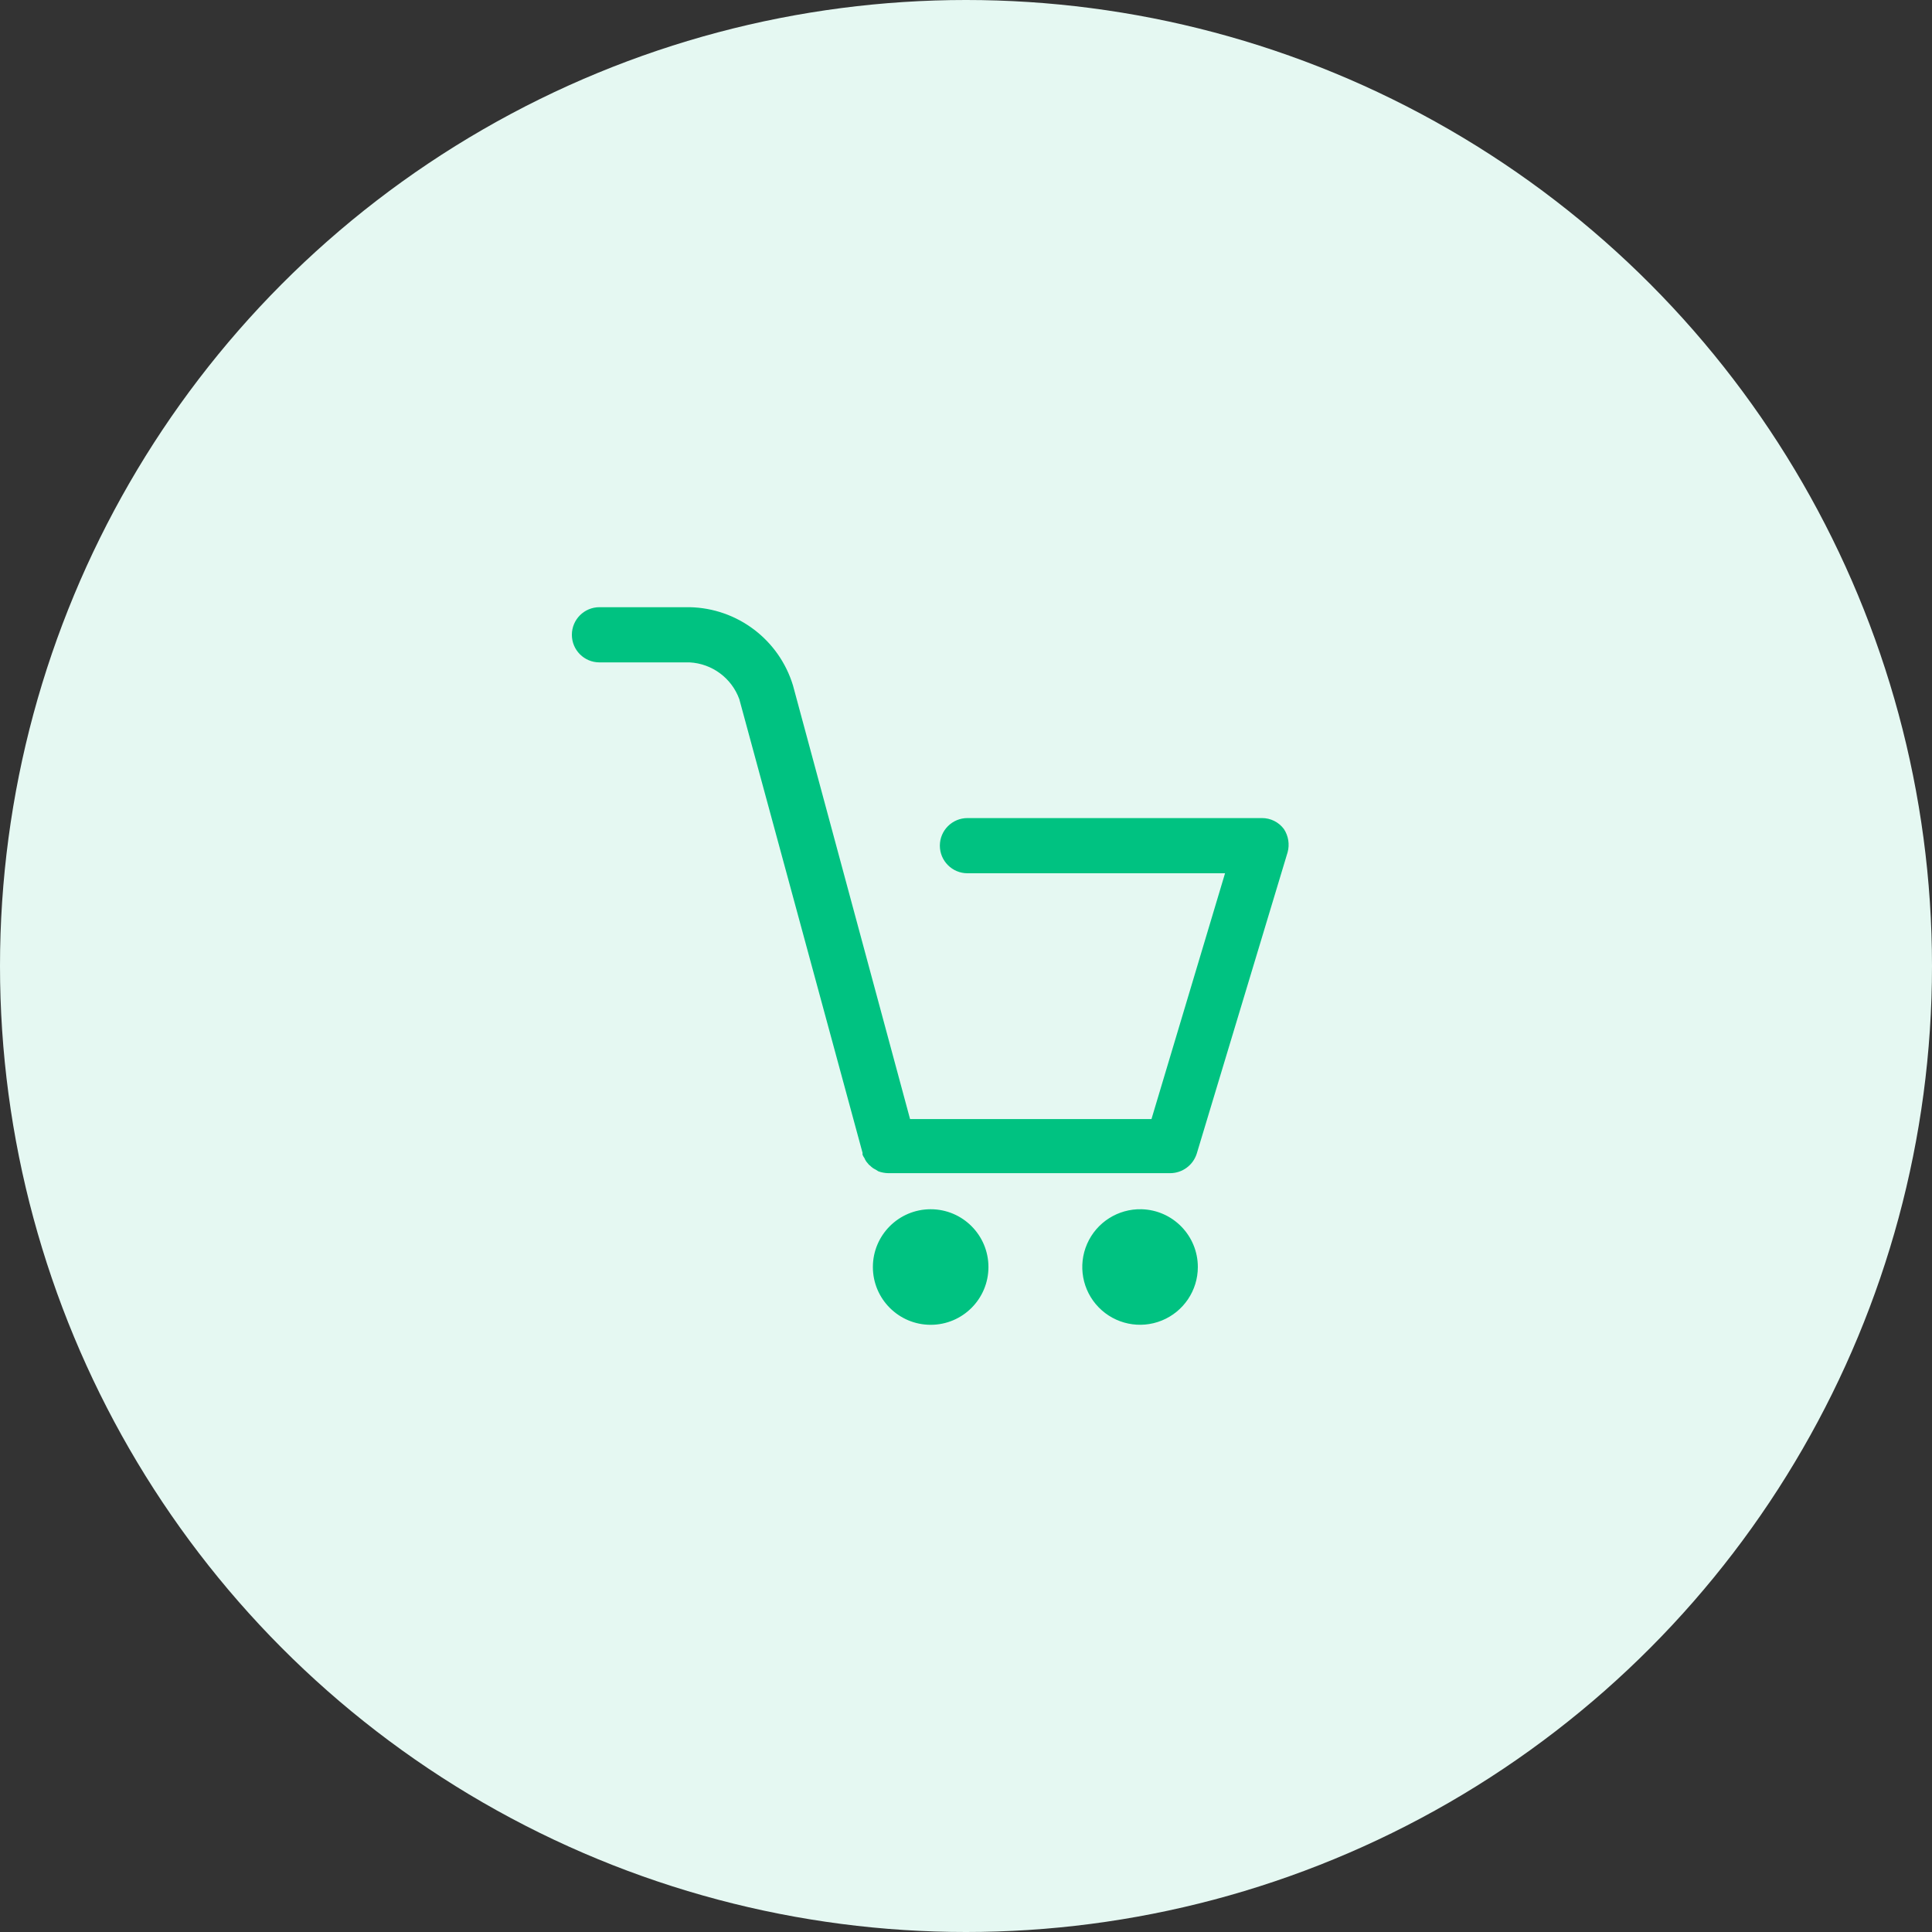
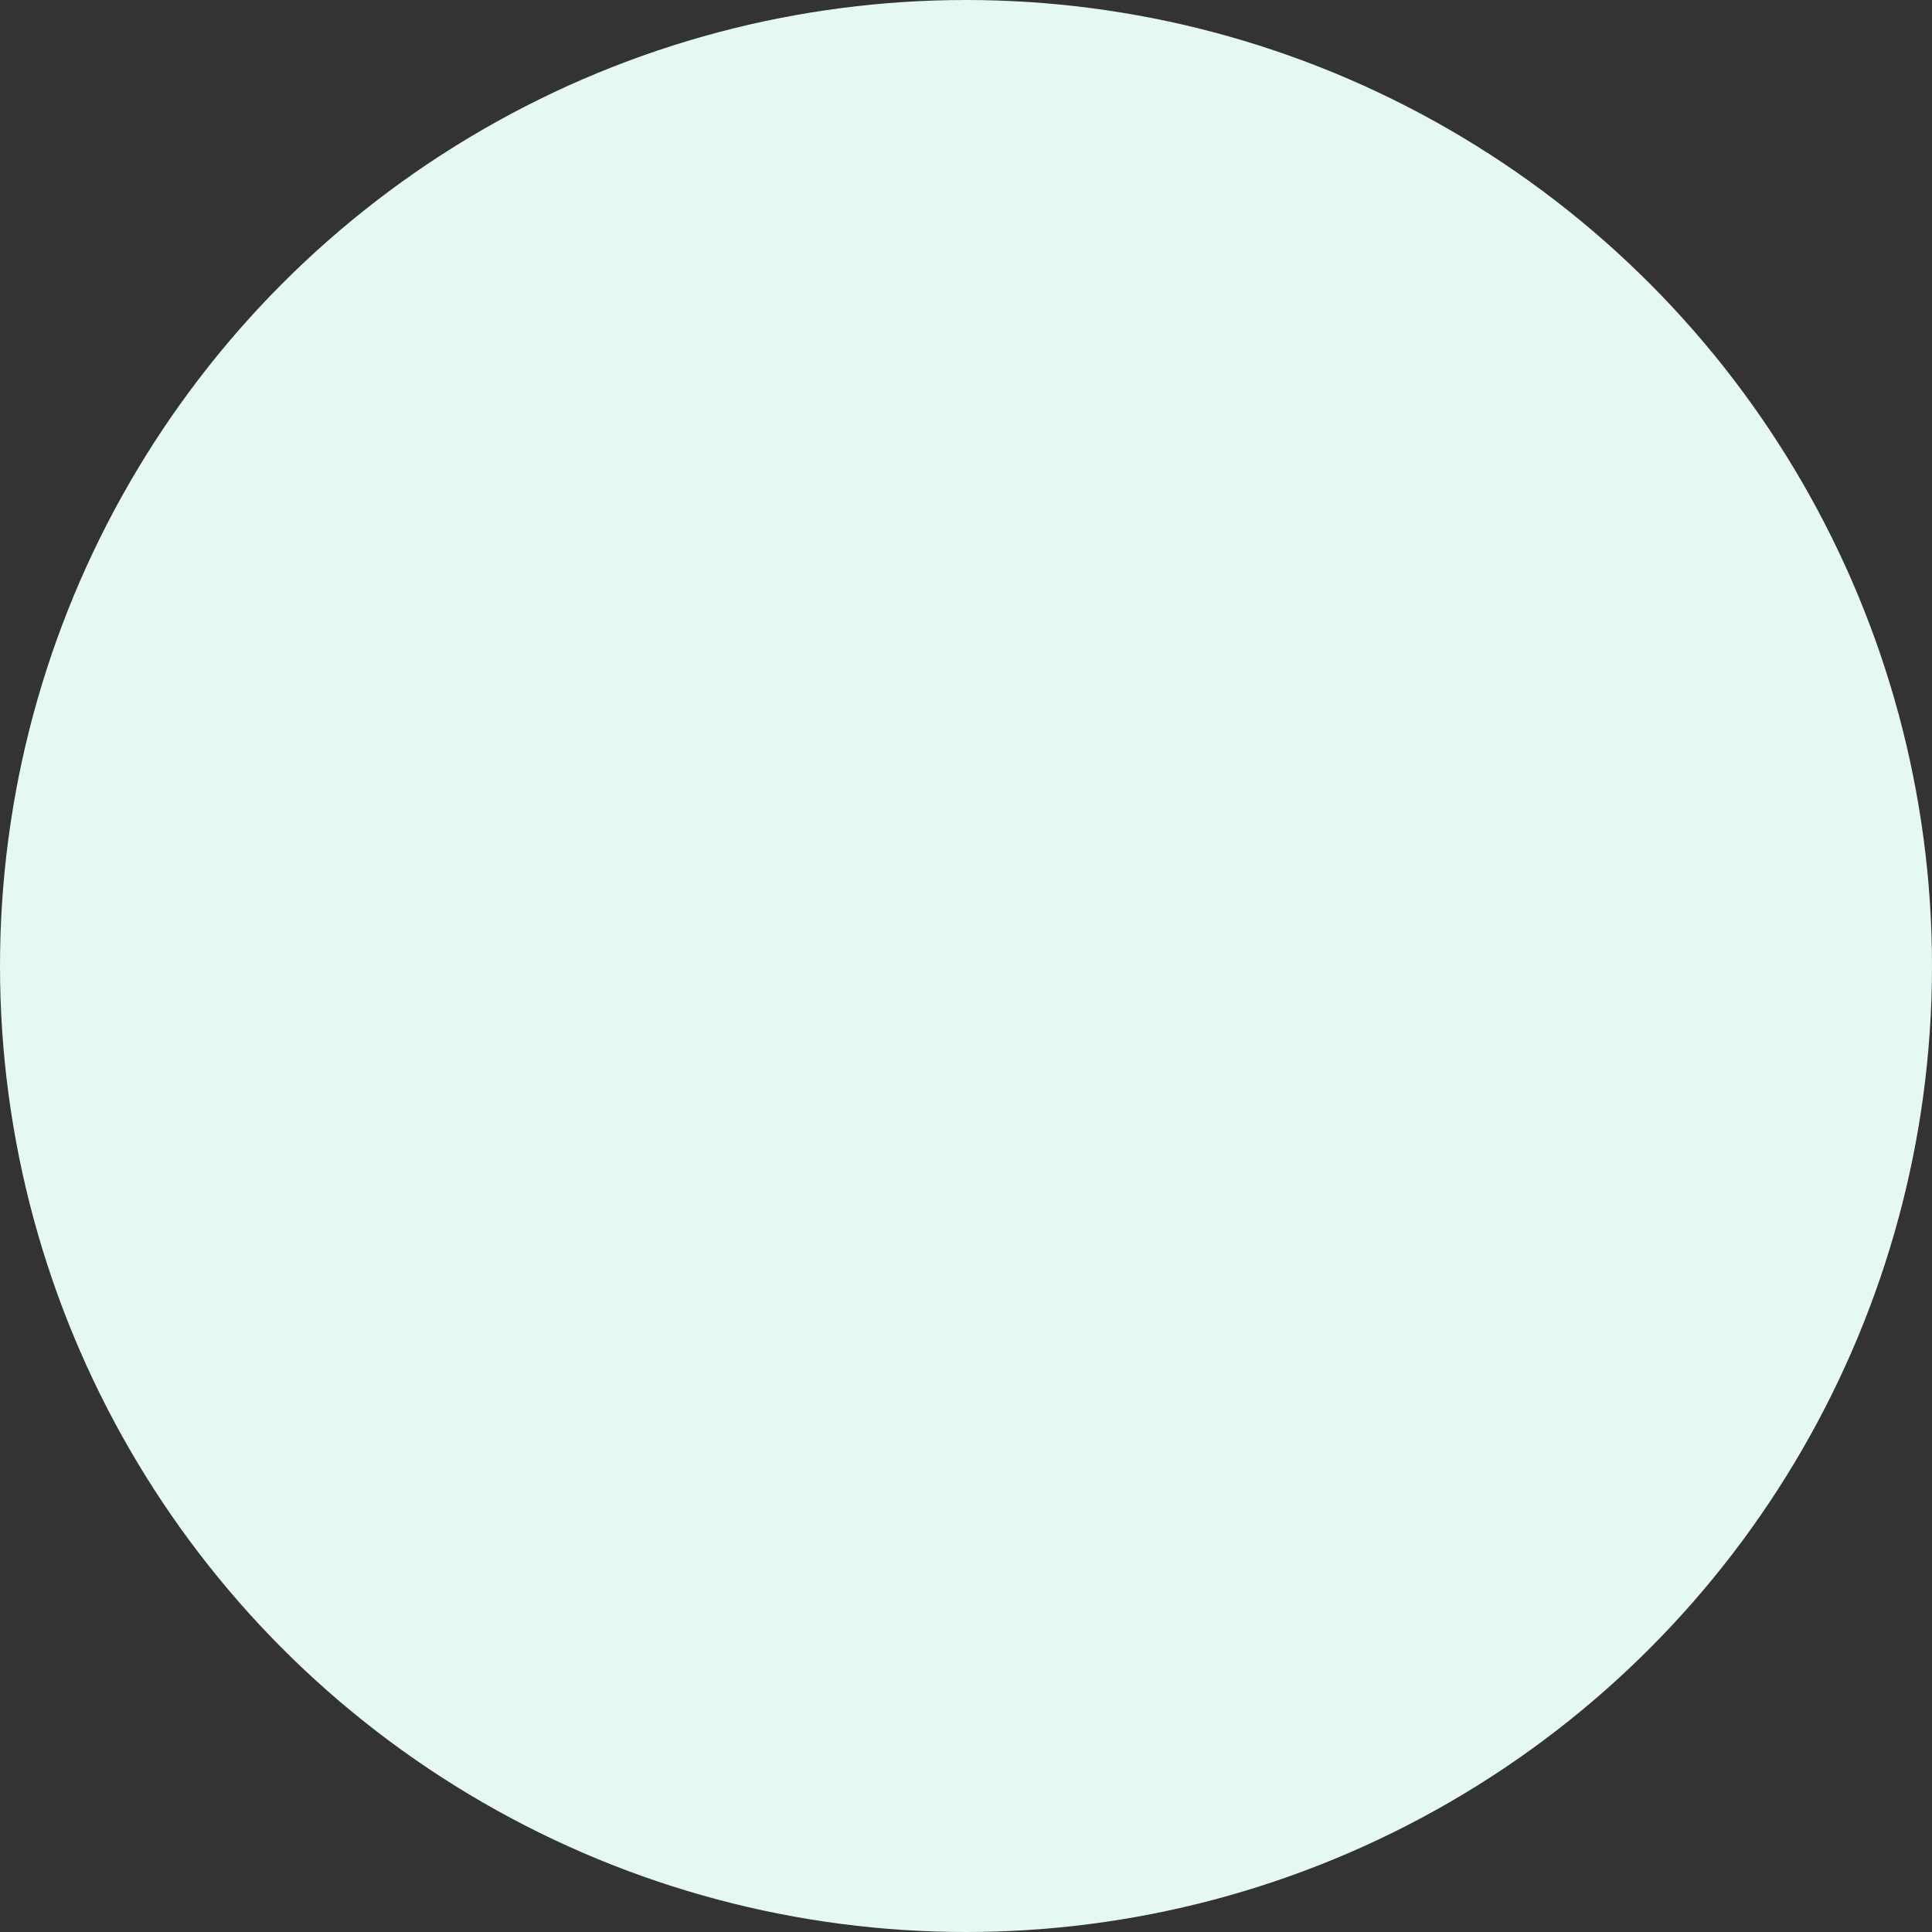
<svg xmlns="http://www.w3.org/2000/svg" width="60" height="60" viewBox="0 0 60 60" fill="none">
  <rect x="0" y="0" width="60" height="60" fill="#333333" stroke="none" />
  <circle cx="30" cy="30" r="30" fill="#E5F8F2" />
-   <path fill-rule="evenodd" clip-rule="evenodd" d="M39.874 25.748C39.713 25.531 39.459 25.404 39.188 25.406H30.046C29.572 25.406 29.188 25.789 29.188 26.263C29.188 26.736 29.572 27.12 30.046 27.12H38.045L35.76 34.754H28.263L24.628 21.291C24.198 19.87 22.902 18.887 21.417 18.857H18.617C18.143 18.857 17.76 19.241 17.76 19.714C17.76 20.188 18.143 20.571 18.617 20.571H21.417C22.114 20.608 22.722 21.058 22.96 21.714L26.788 35.806C26.785 35.825 26.785 35.844 26.788 35.863C26.803 35.899 26.822 35.934 26.846 35.966C26.869 36.025 26.904 36.08 26.948 36.126C26.969 36.158 26.996 36.185 27.028 36.206C27.074 36.254 27.128 36.292 27.188 36.32L27.28 36.377C27.379 36.413 27.483 36.432 27.588 36.434H36.343C36.719 36.432 37.051 36.188 37.166 35.828L39.988 26.468C40.055 26.223 40.013 25.961 39.874 25.748ZM35.451 37.554C34.722 37.536 34.053 37.961 33.761 38.63C33.469 39.298 33.611 40.078 34.12 40.6C34.63 41.123 35.405 41.285 36.081 41.01C36.757 40.735 37.2 40.078 37.2 39.349C37.2 38.375 36.424 37.579 35.451 37.554ZM27.108 39.349C27.108 38.358 27.912 37.554 28.903 37.554C29.894 37.554 30.697 38.358 30.697 39.349C30.697 40.34 29.894 41.143 28.903 41.143C27.912 41.143 27.108 40.34 27.108 39.349Z" fill="#00C281" />
</svg>